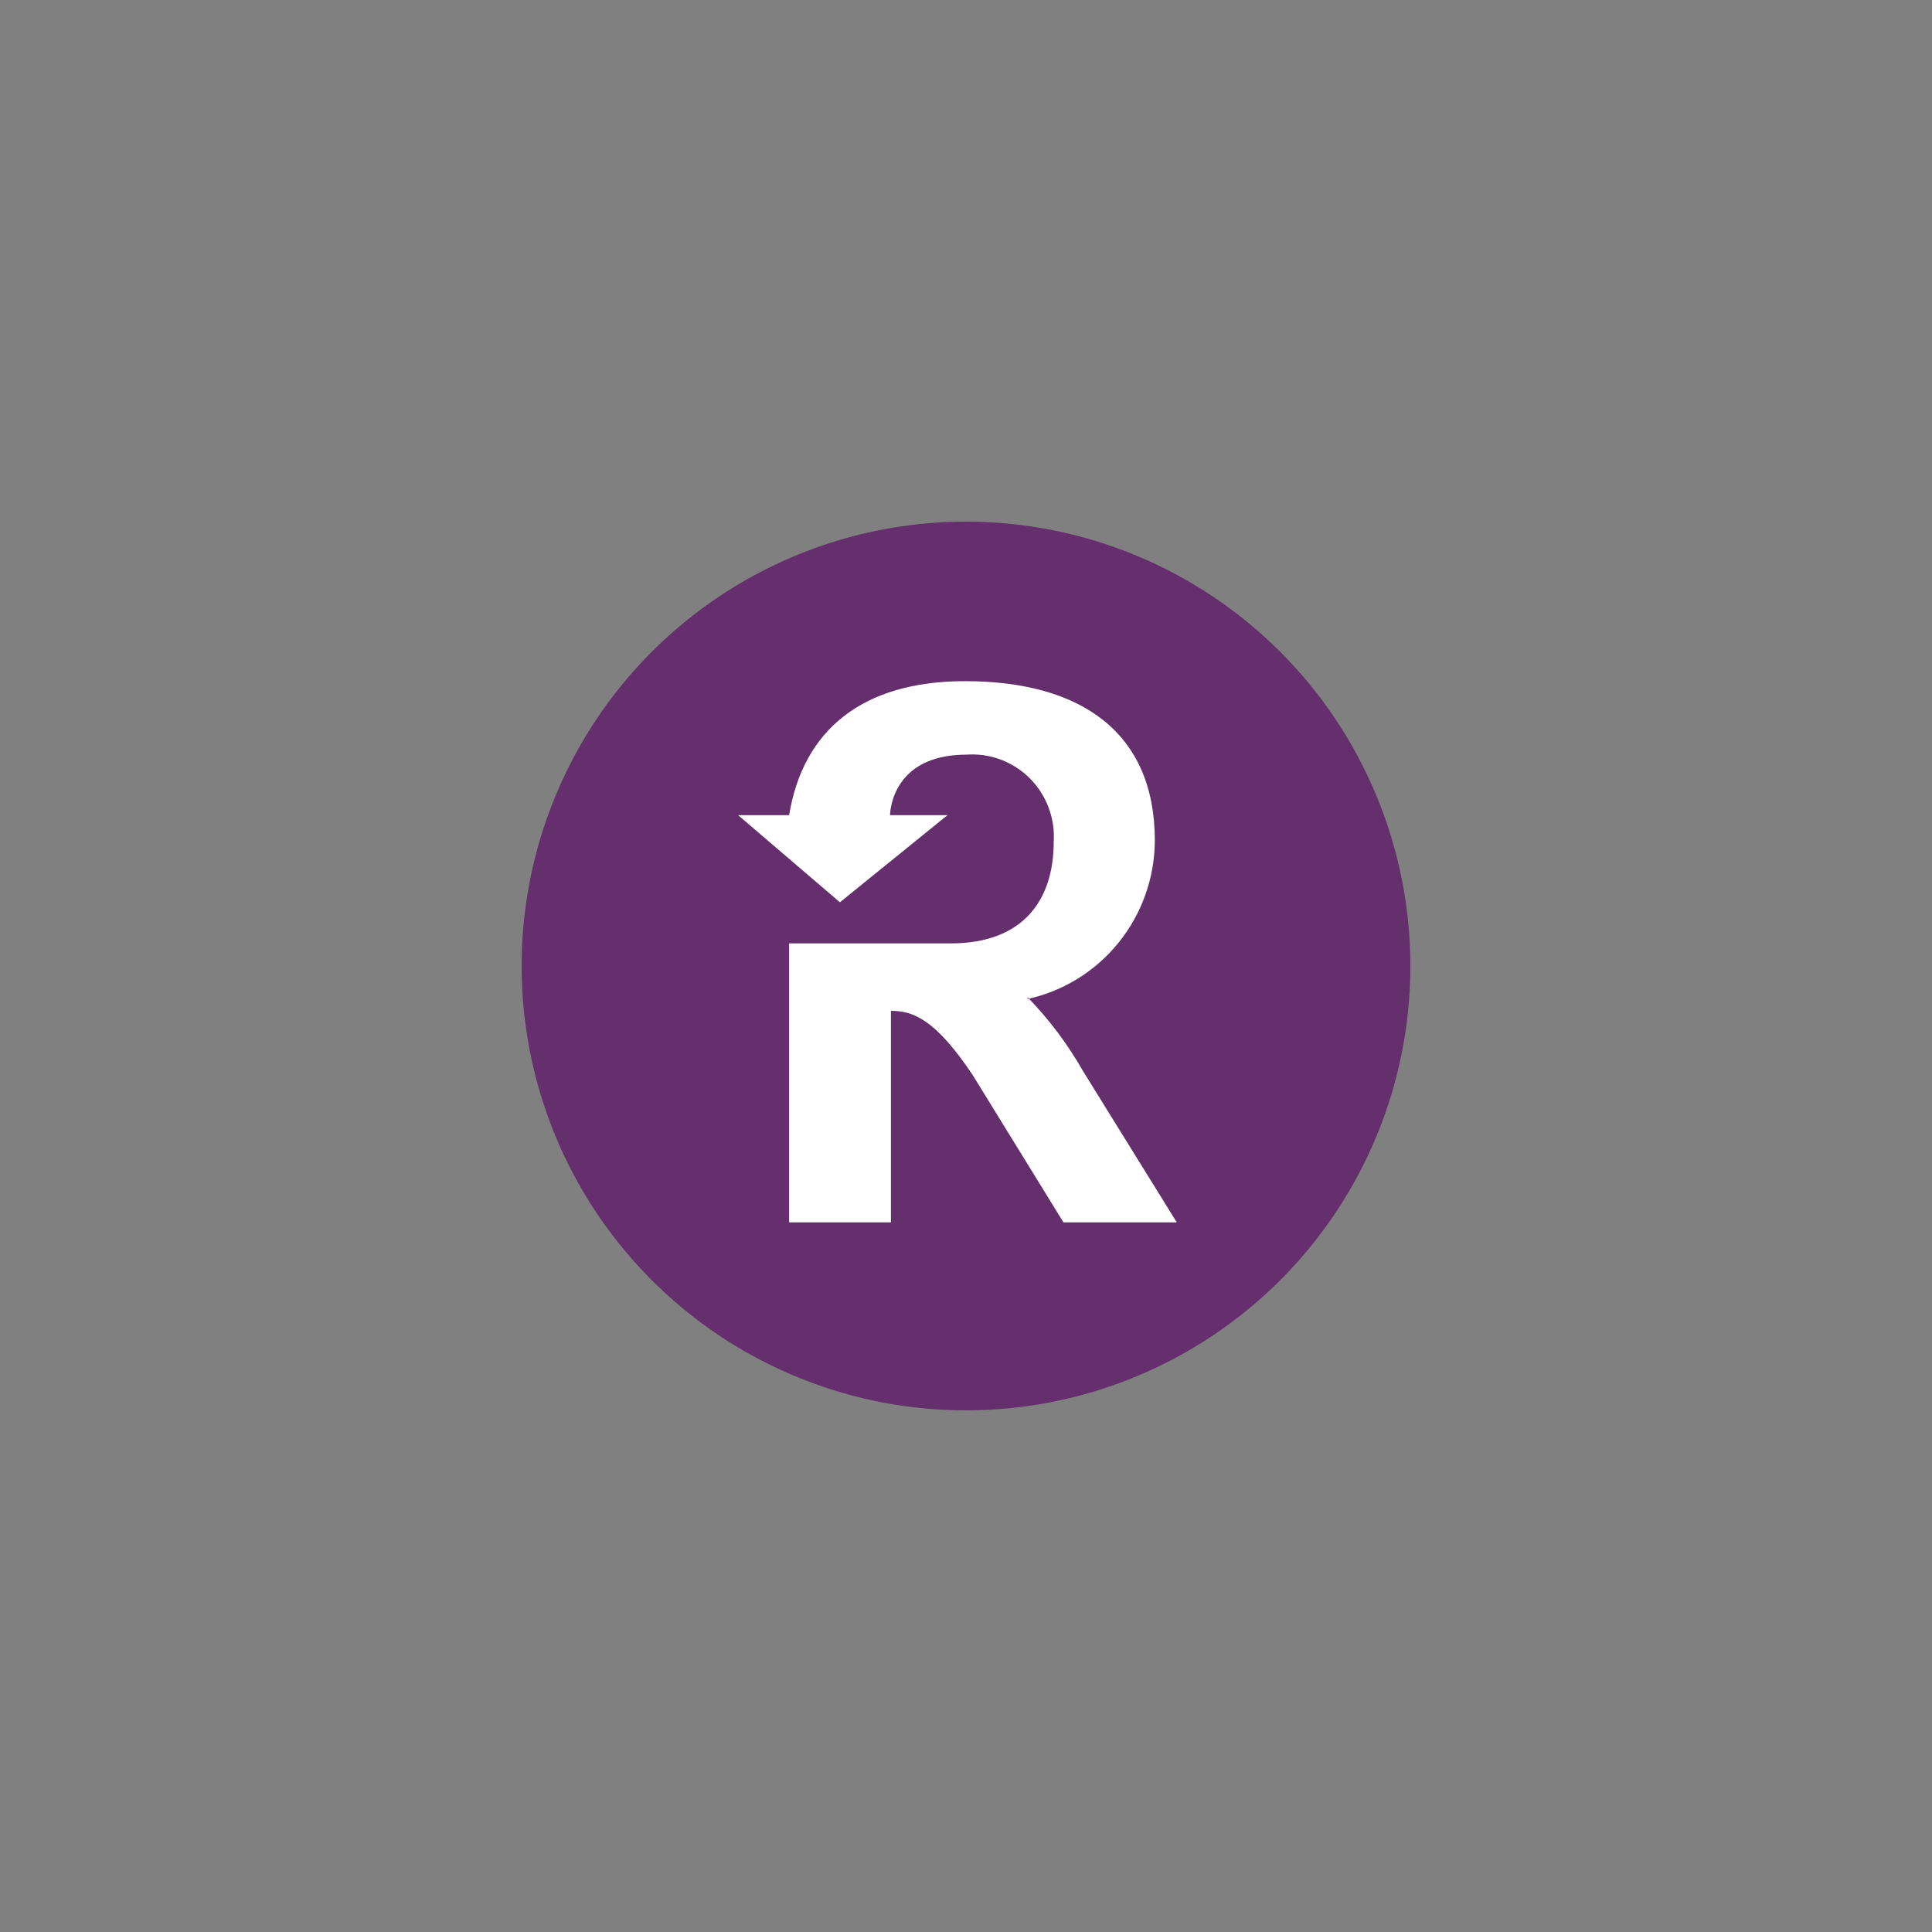
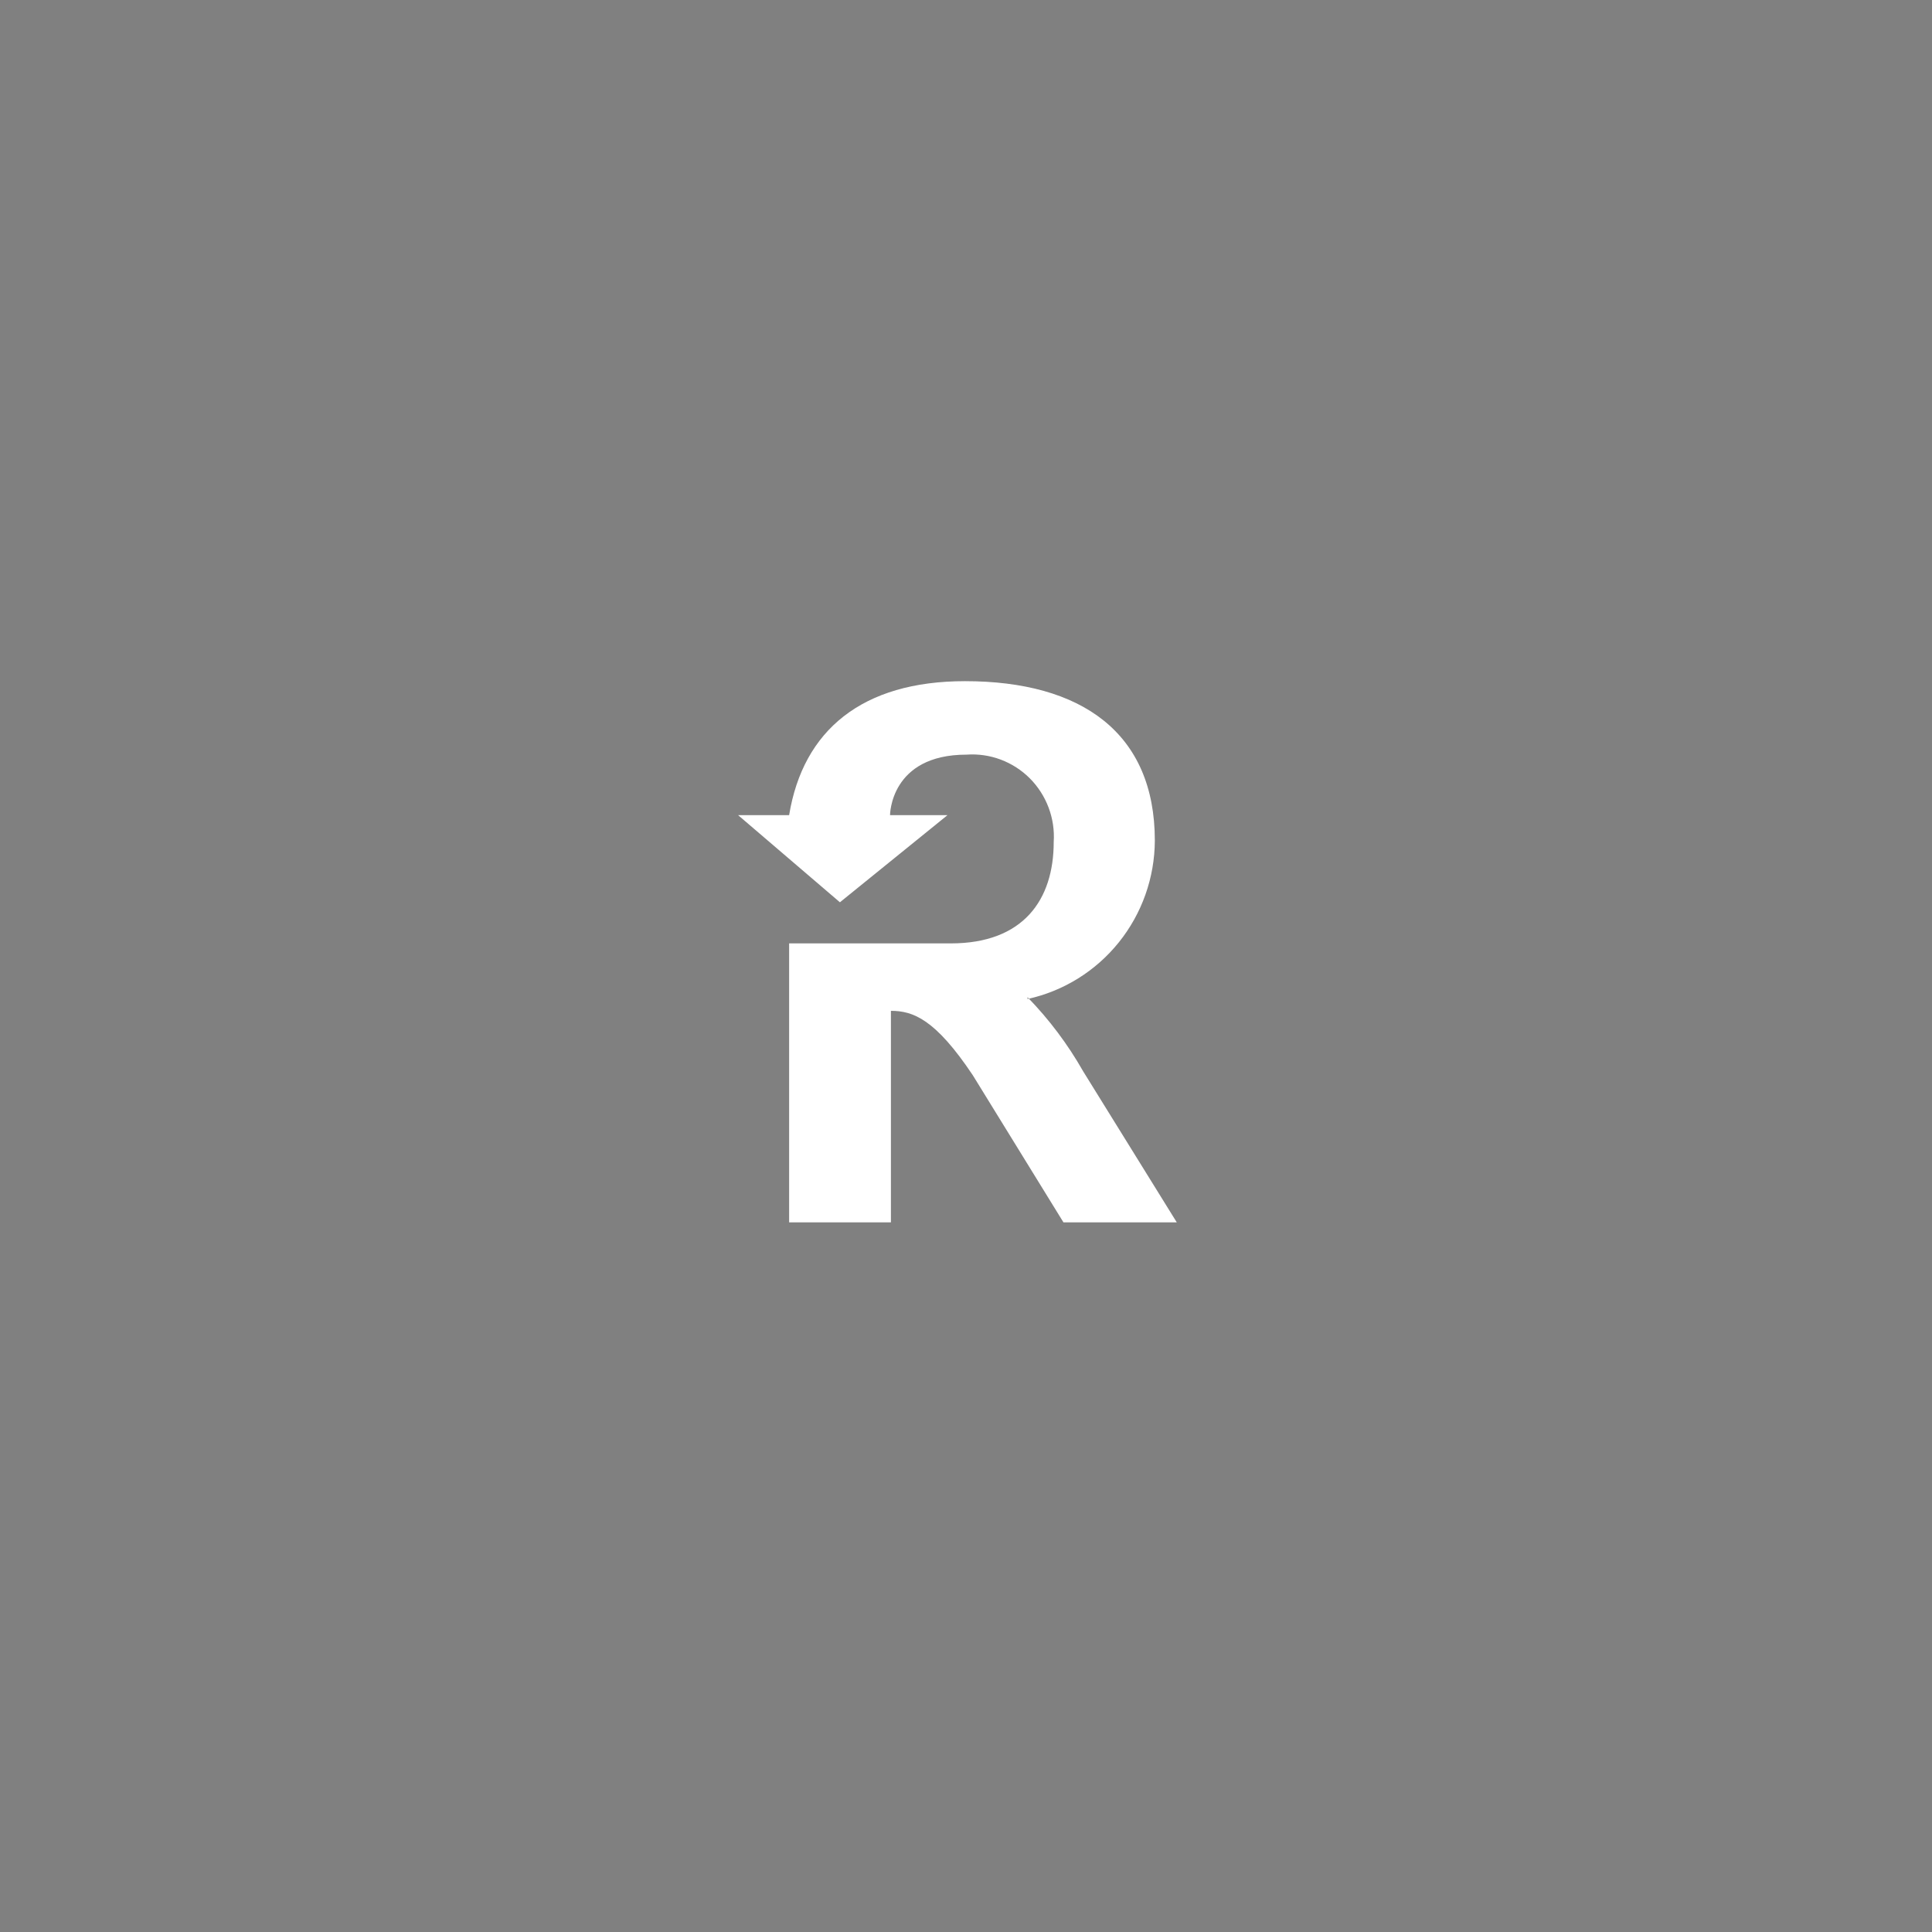
<svg xmlns="http://www.w3.org/2000/svg" width="100" height="100" viewBox="0 0 100 100" fill="none">
  <rect x="0" y="0" width="100" height="100" fill="#808080" stroke="none" />
-   <path fill-rule="evenodd" clip-rule="evenodd" d="M50 27C45.451 27 41.004 28.349 37.222 30.876C33.44 33.404 30.492 36.996 28.751 41.198C27.01 45.401 26.555 50.026 27.442 54.487C28.329 58.949 30.52 63.047 33.737 66.263C36.953 69.48 41.051 71.671 45.513 72.558C49.974 73.445 54.599 72.99 58.802 71.249C63.004 69.508 66.596 66.561 69.124 62.778C71.651 58.996 73 54.549 73 50C73 43.9 70.577 38.05 66.263 33.737C61.95 29.423 56.1 27 50 27Z" fill="#652E6D" />
  <path fill-rule="evenodd" clip-rule="evenodd" d="M53.185 51.708C55.045 51.301 56.712 50.266 57.91 48.776C59.108 47.286 59.765 45.429 59.774 43.511C59.774 37.927 55.974 35.257 49.948 35.257C44.633 35.257 41.568 37.788 40.845 42.193H38.205L43.474 46.702L49.041 42.193H46.068C46.068 42.193 46.068 39.06 50.028 39.06C50.63 39.018 51.233 39.105 51.798 39.317C52.363 39.529 52.876 39.86 53.304 40.288C53.731 40.717 54.062 41.232 54.275 41.8C54.489 42.368 54.579 42.975 54.54 43.581C54.54 46.575 52.967 48.83 49.213 48.83H40.845V63.27H46.114V52.321C47.262 52.321 48.41 52.749 50.35 55.651L55.045 63.27H60.91L56.066 55.454C55.272 54.056 54.304 52.766 53.185 51.616" fill="white" />
</svg>